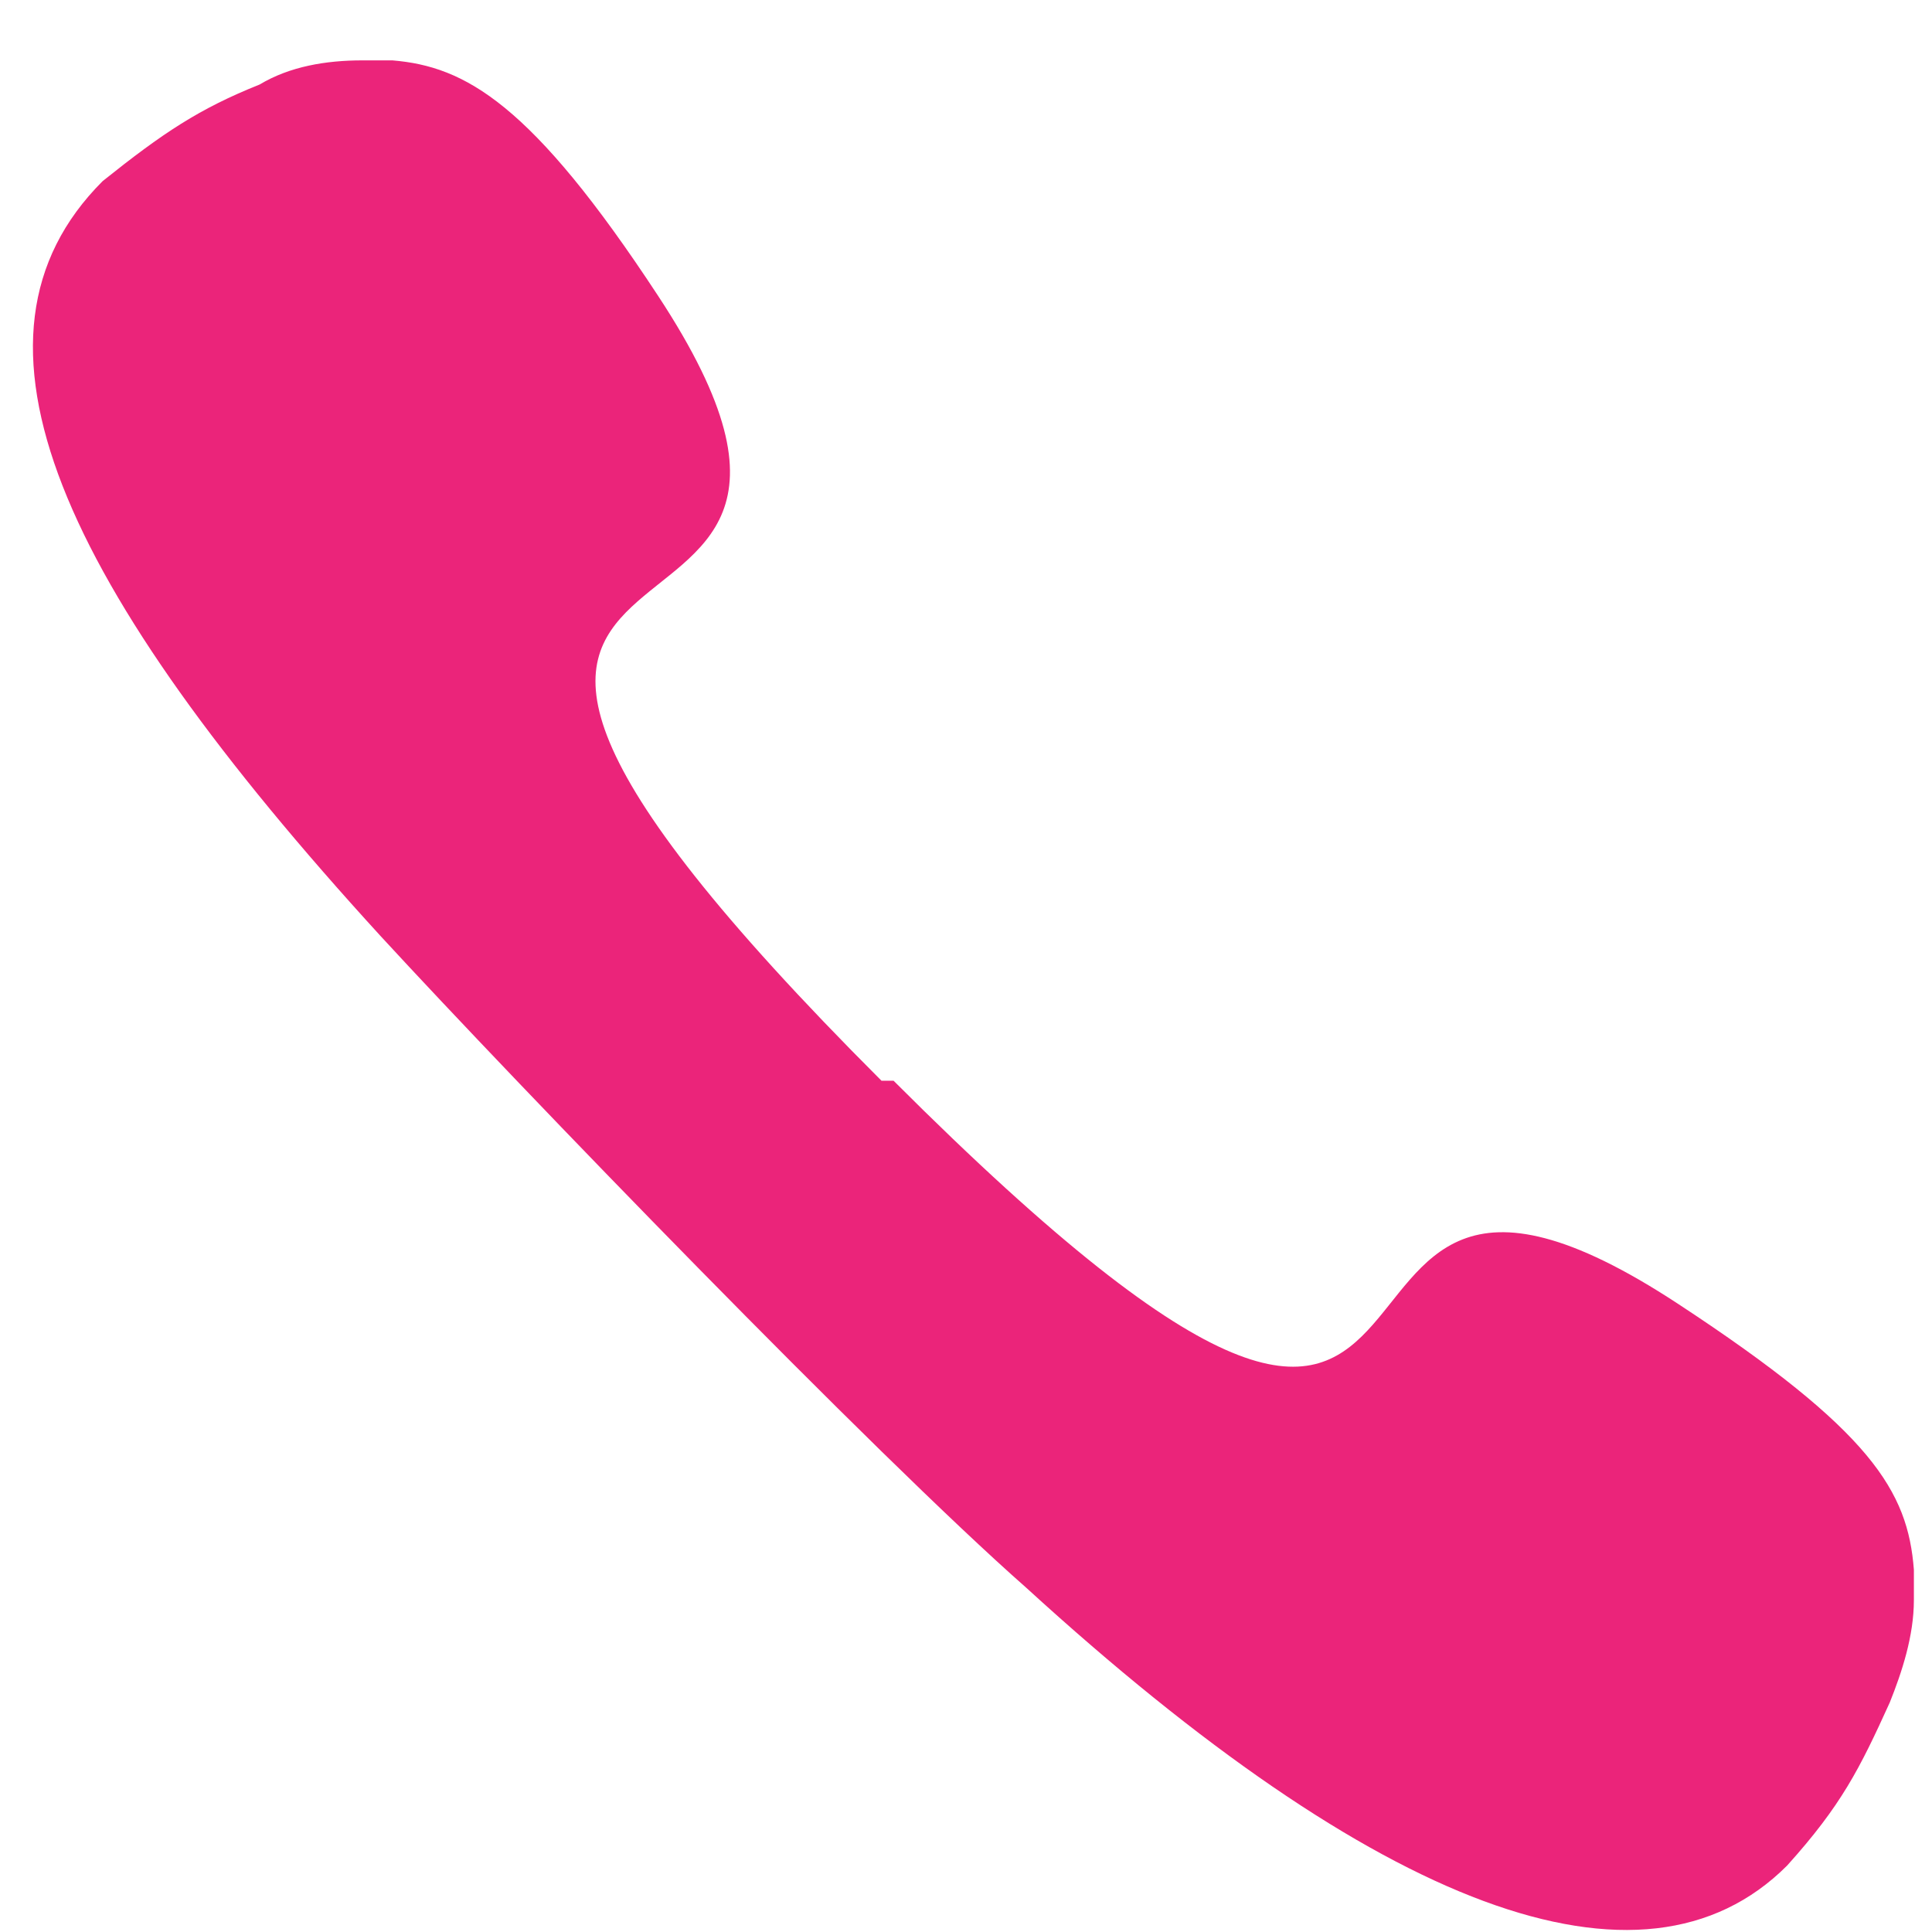
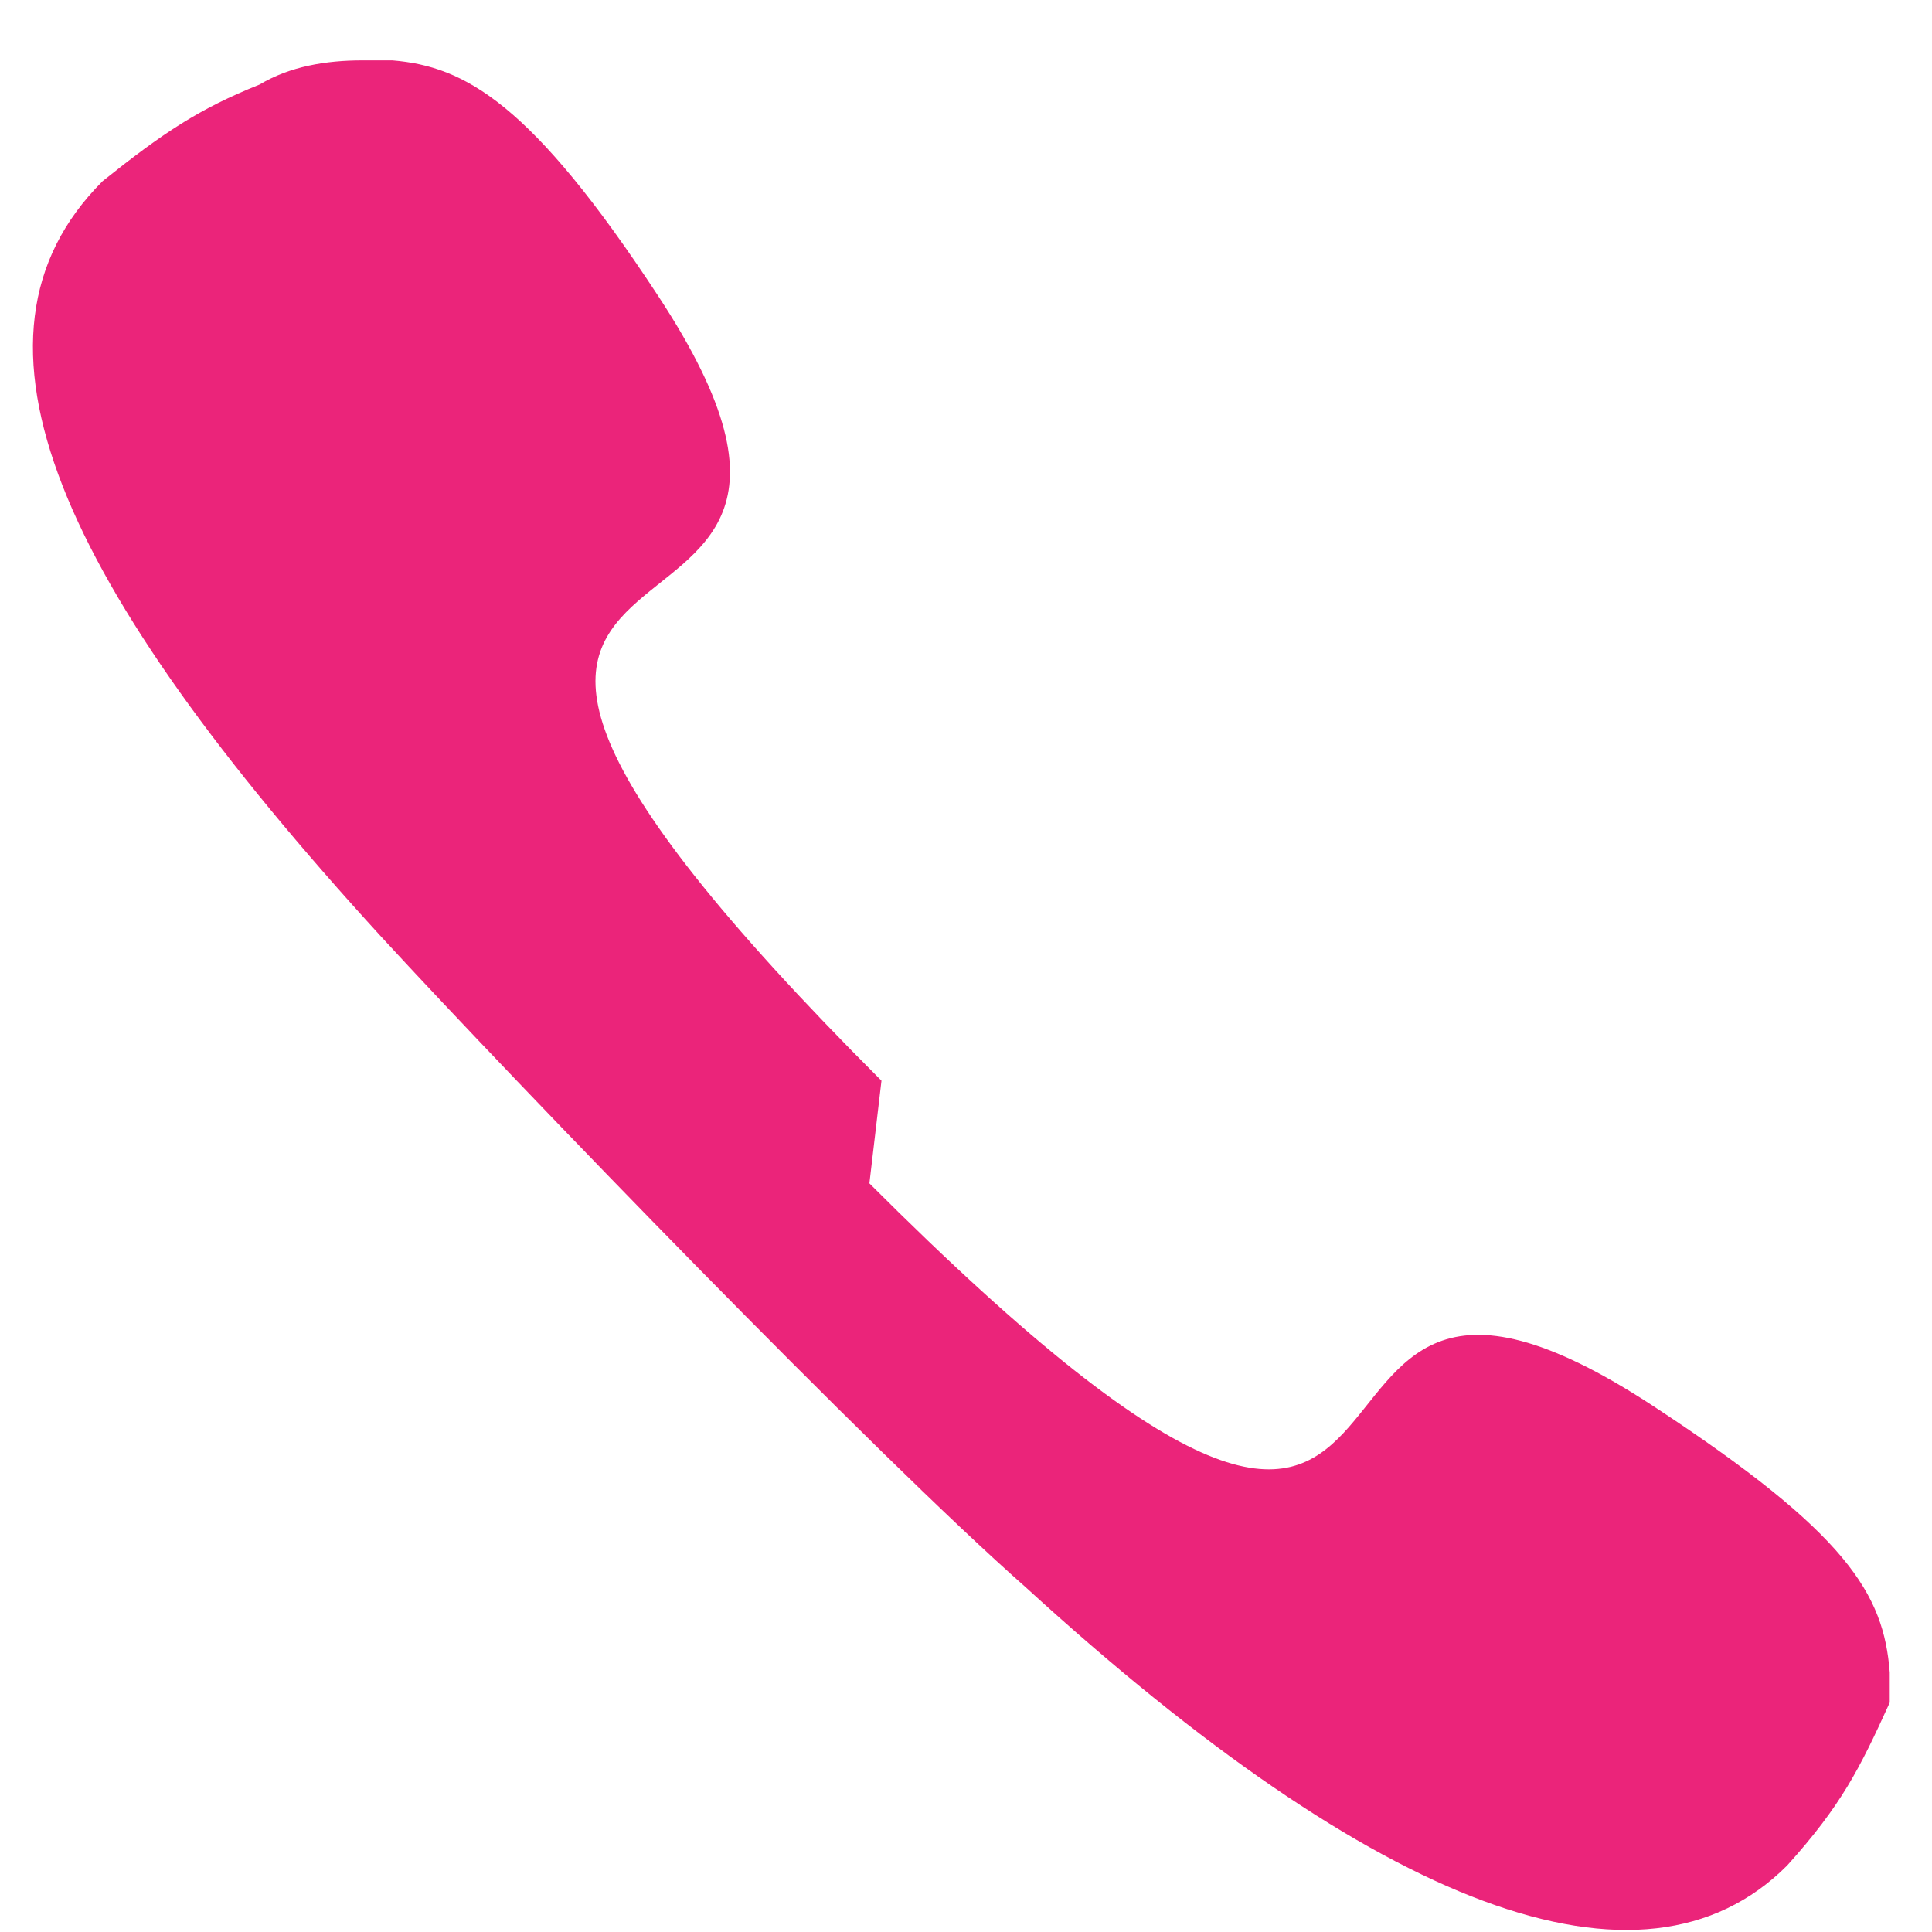
<svg xmlns="http://www.w3.org/2000/svg" version="1.1" id="Layer_1" x="0px" y="0px" viewBox="0 0 32 32" style="enable-background:new 0 0 32 32;" xml:space="preserve">
  <style type="text/css">
	.st0{fill:#EB247A;}
</style>
-   <path class="st0" d="M14.6,17.9C3.7,7,15.7,12.2,10.9,4.9C8.8,1.7,7.7,1.1,6.5,1c-0.1,0-0.3,0-0.5,0c-0.6,0-1.2,0.1-1.7,0.4l0,0  C3.3,1.8,2.7,2.2,1.7,3C-0.9,5.6,1,9.7,6.3,15.5C8.6,18,14.5,24.1,17,26.3c5.8,5.3,10.2,7,12.6,4.6c0.9-1,1.2-1.6,1.7-2.7  c0.2-0.5,0.4-1.1,0.4-1.7c0-0.2,0-0.3,0-0.5l0,0c-0.1-1.3-0.7-2.3-3.9-4.4c-7.3-4.8-2.1,7.2-13-3.7L14.6,17.9z" />
+   <path class="st0" d="M14.6,17.9C3.7,7,15.7,12.2,10.9,4.9C8.8,1.7,7.7,1.1,6.5,1c-0.1,0-0.3,0-0.5,0c-0.6,0-1.2,0.1-1.7,0.4l0,0  C3.3,1.8,2.7,2.2,1.7,3C-0.9,5.6,1,9.7,6.3,15.5C8.6,18,14.5,24.1,17,26.3c5.8,5.3,10.2,7,12.6,4.6c0.9-1,1.2-1.6,1.7-2.7  c0-0.2,0-0.3,0-0.5l0,0c-0.1-1.3-0.7-2.3-3.9-4.4c-7.3-4.8-2.1,7.2-13-3.7L14.6,17.9z" />
</svg>